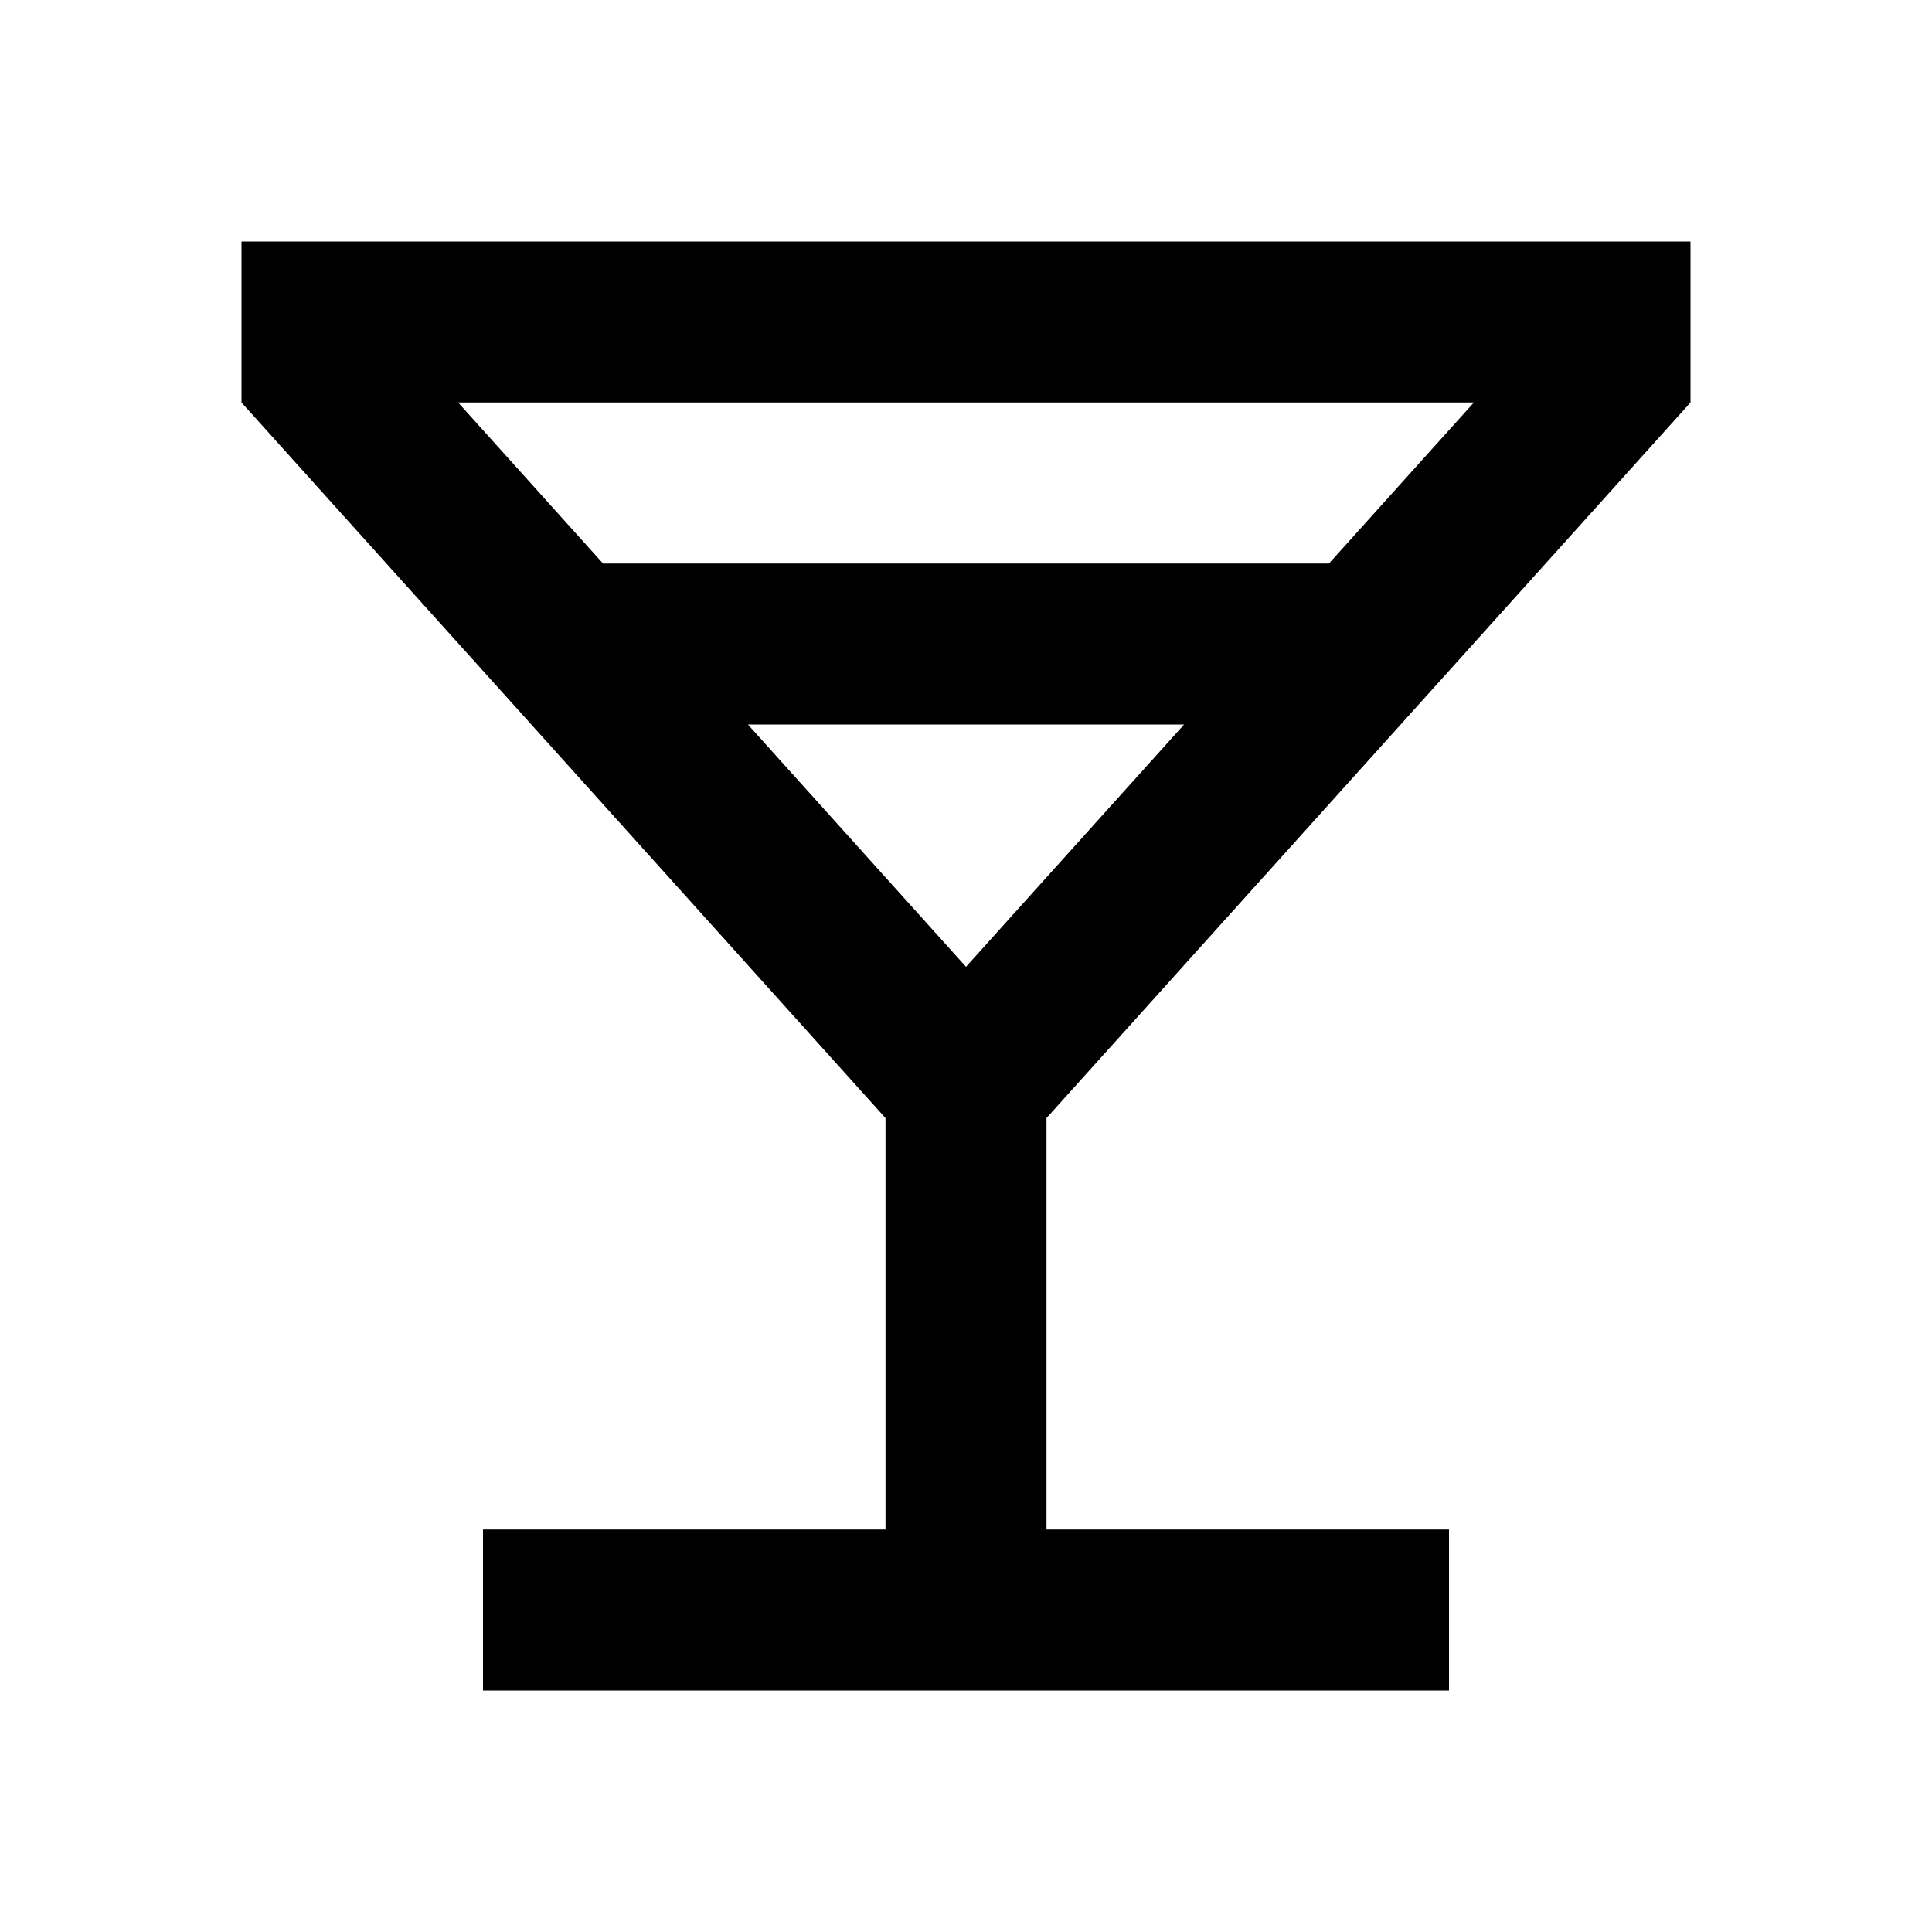
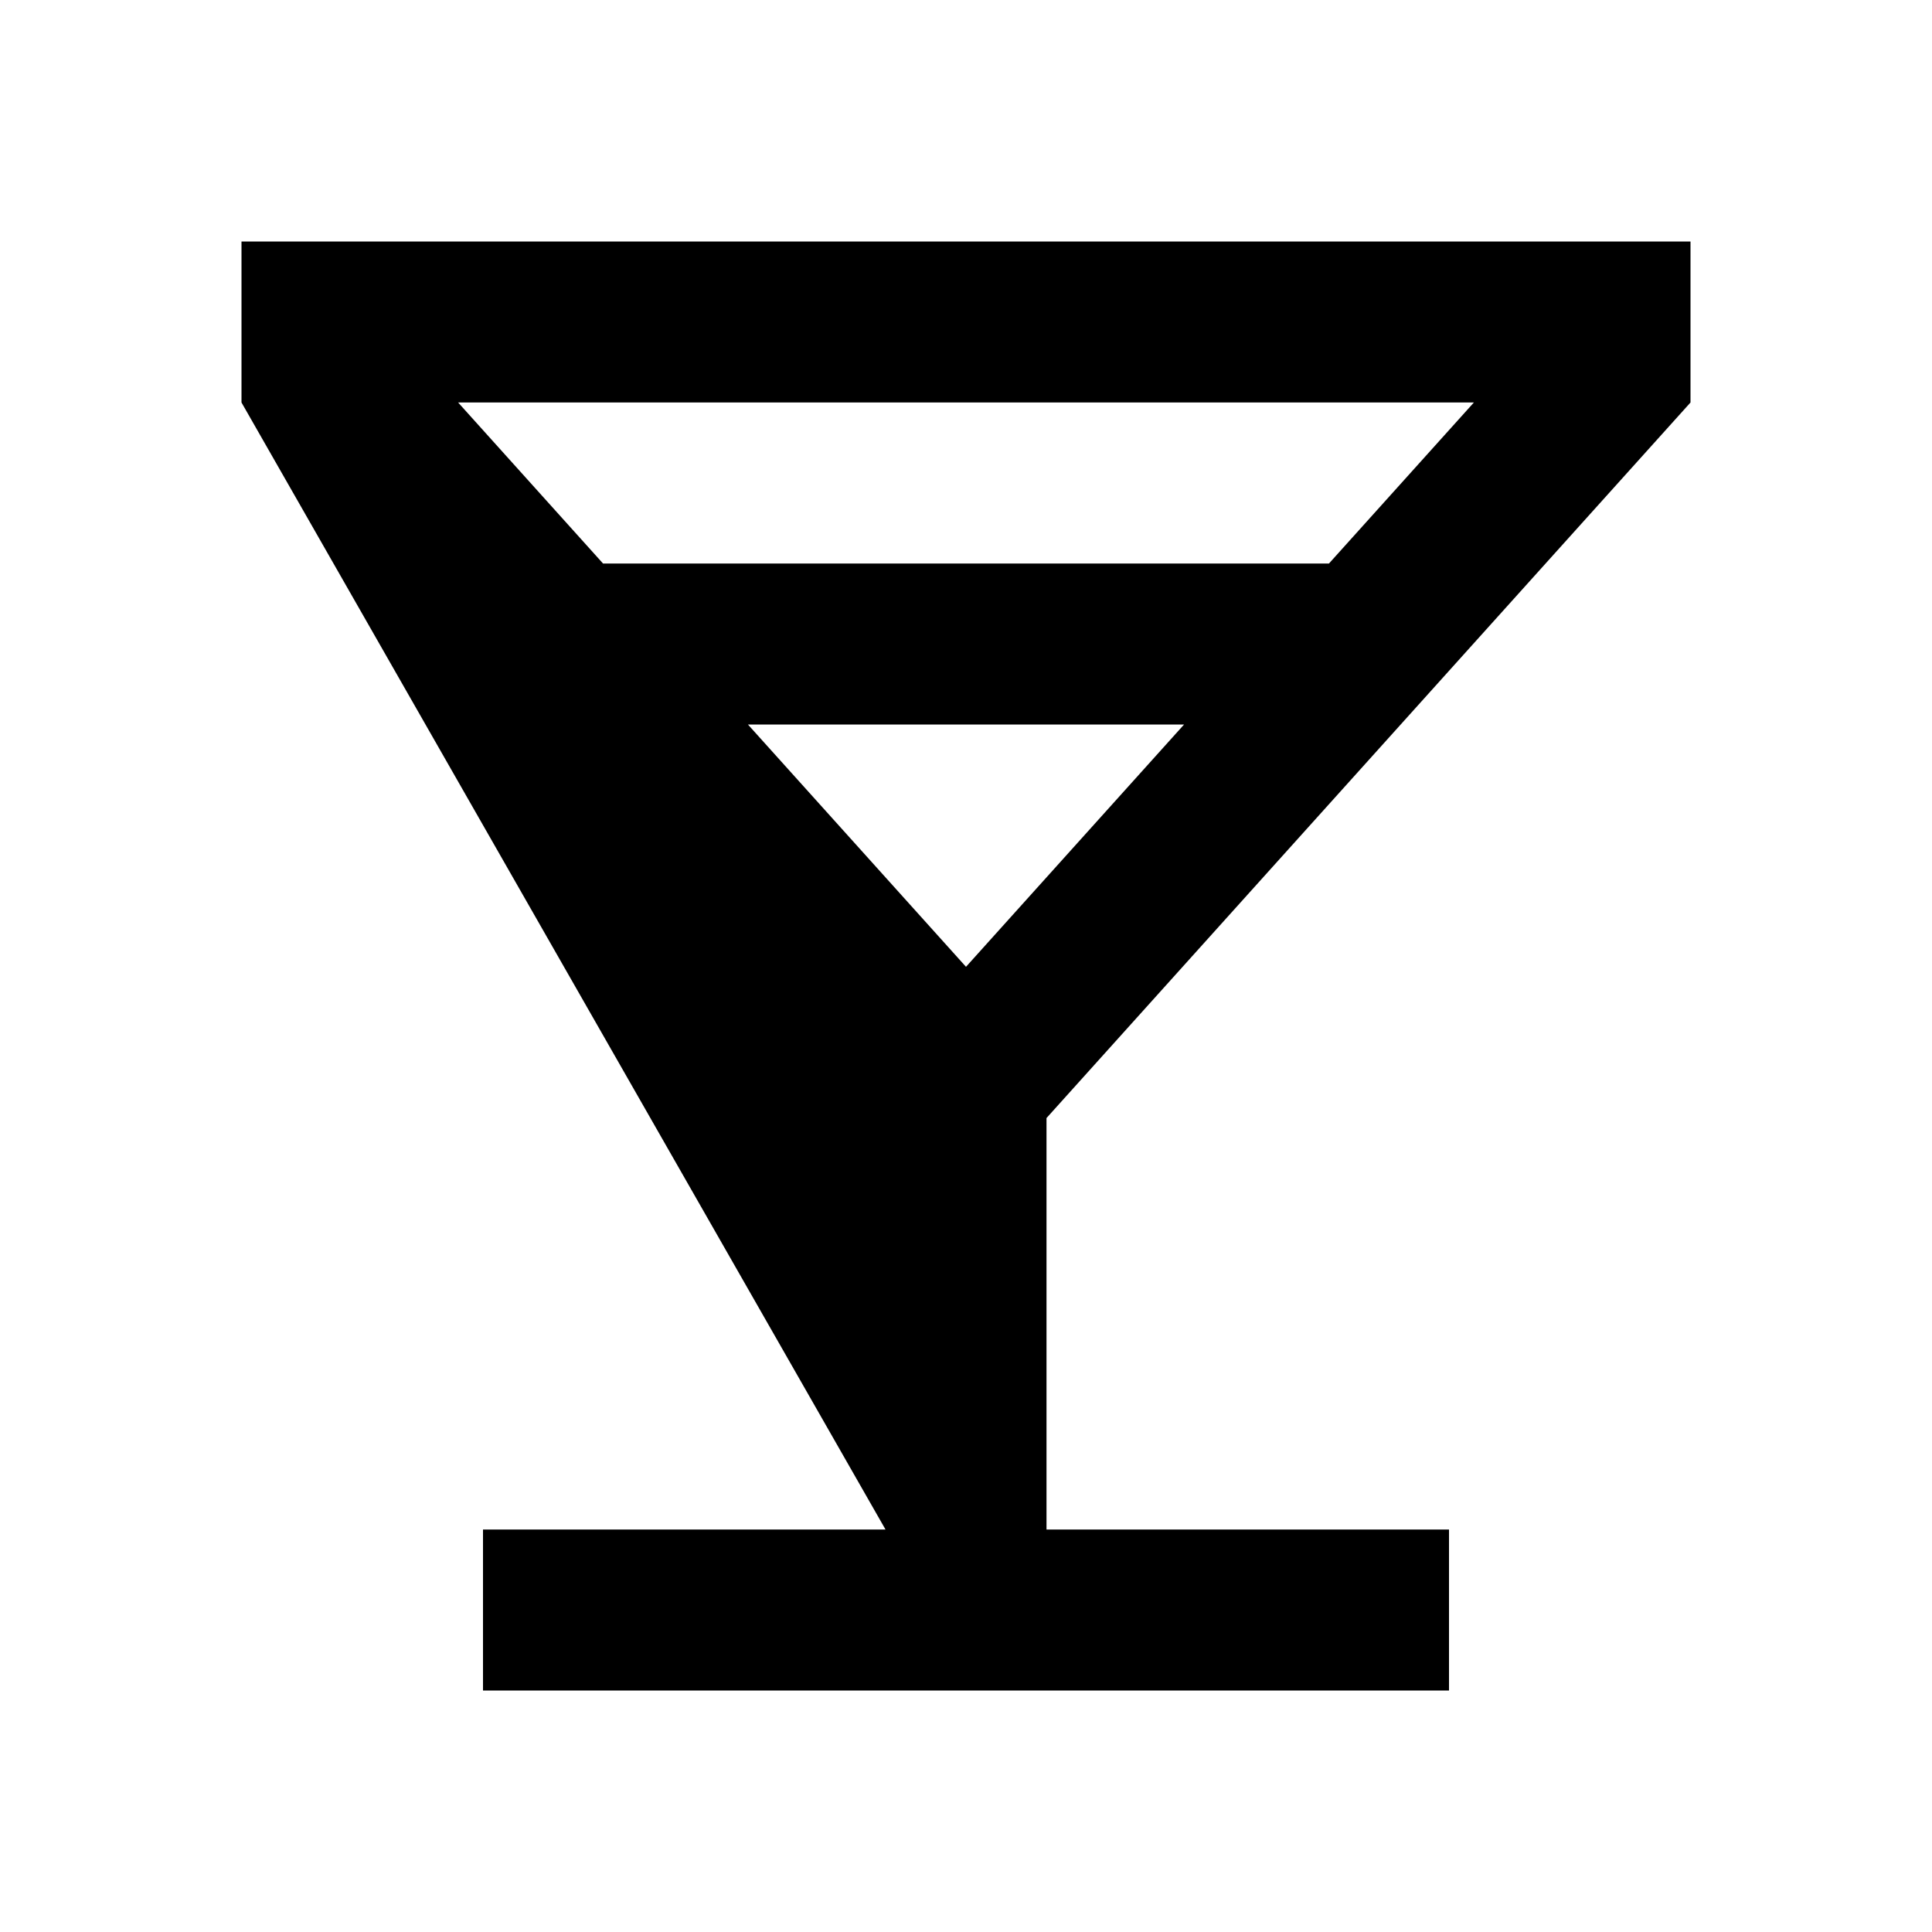
<svg xmlns="http://www.w3.org/2000/svg" viewBox="0 0 24 24" width="36" height="36">
-   <path d="M11 19V13.889L3 5V3H21V5L13 13.889V19H18V21H6V19H11ZM7.491 7H16.509L18.309 5H5.691L7.491 7ZM9.291 9L12 12.01L14.709 9H9.291Z" fill="rgba(0,0,0,1)" />
+   <path d="M11 19L3 5V3H21V5L13 13.889V19H18V21H6V19H11ZM7.491 7H16.509L18.309 5H5.691L7.491 7ZM9.291 9L12 12.01L14.709 9H9.291Z" fill="rgba(0,0,0,1)" />
</svg>